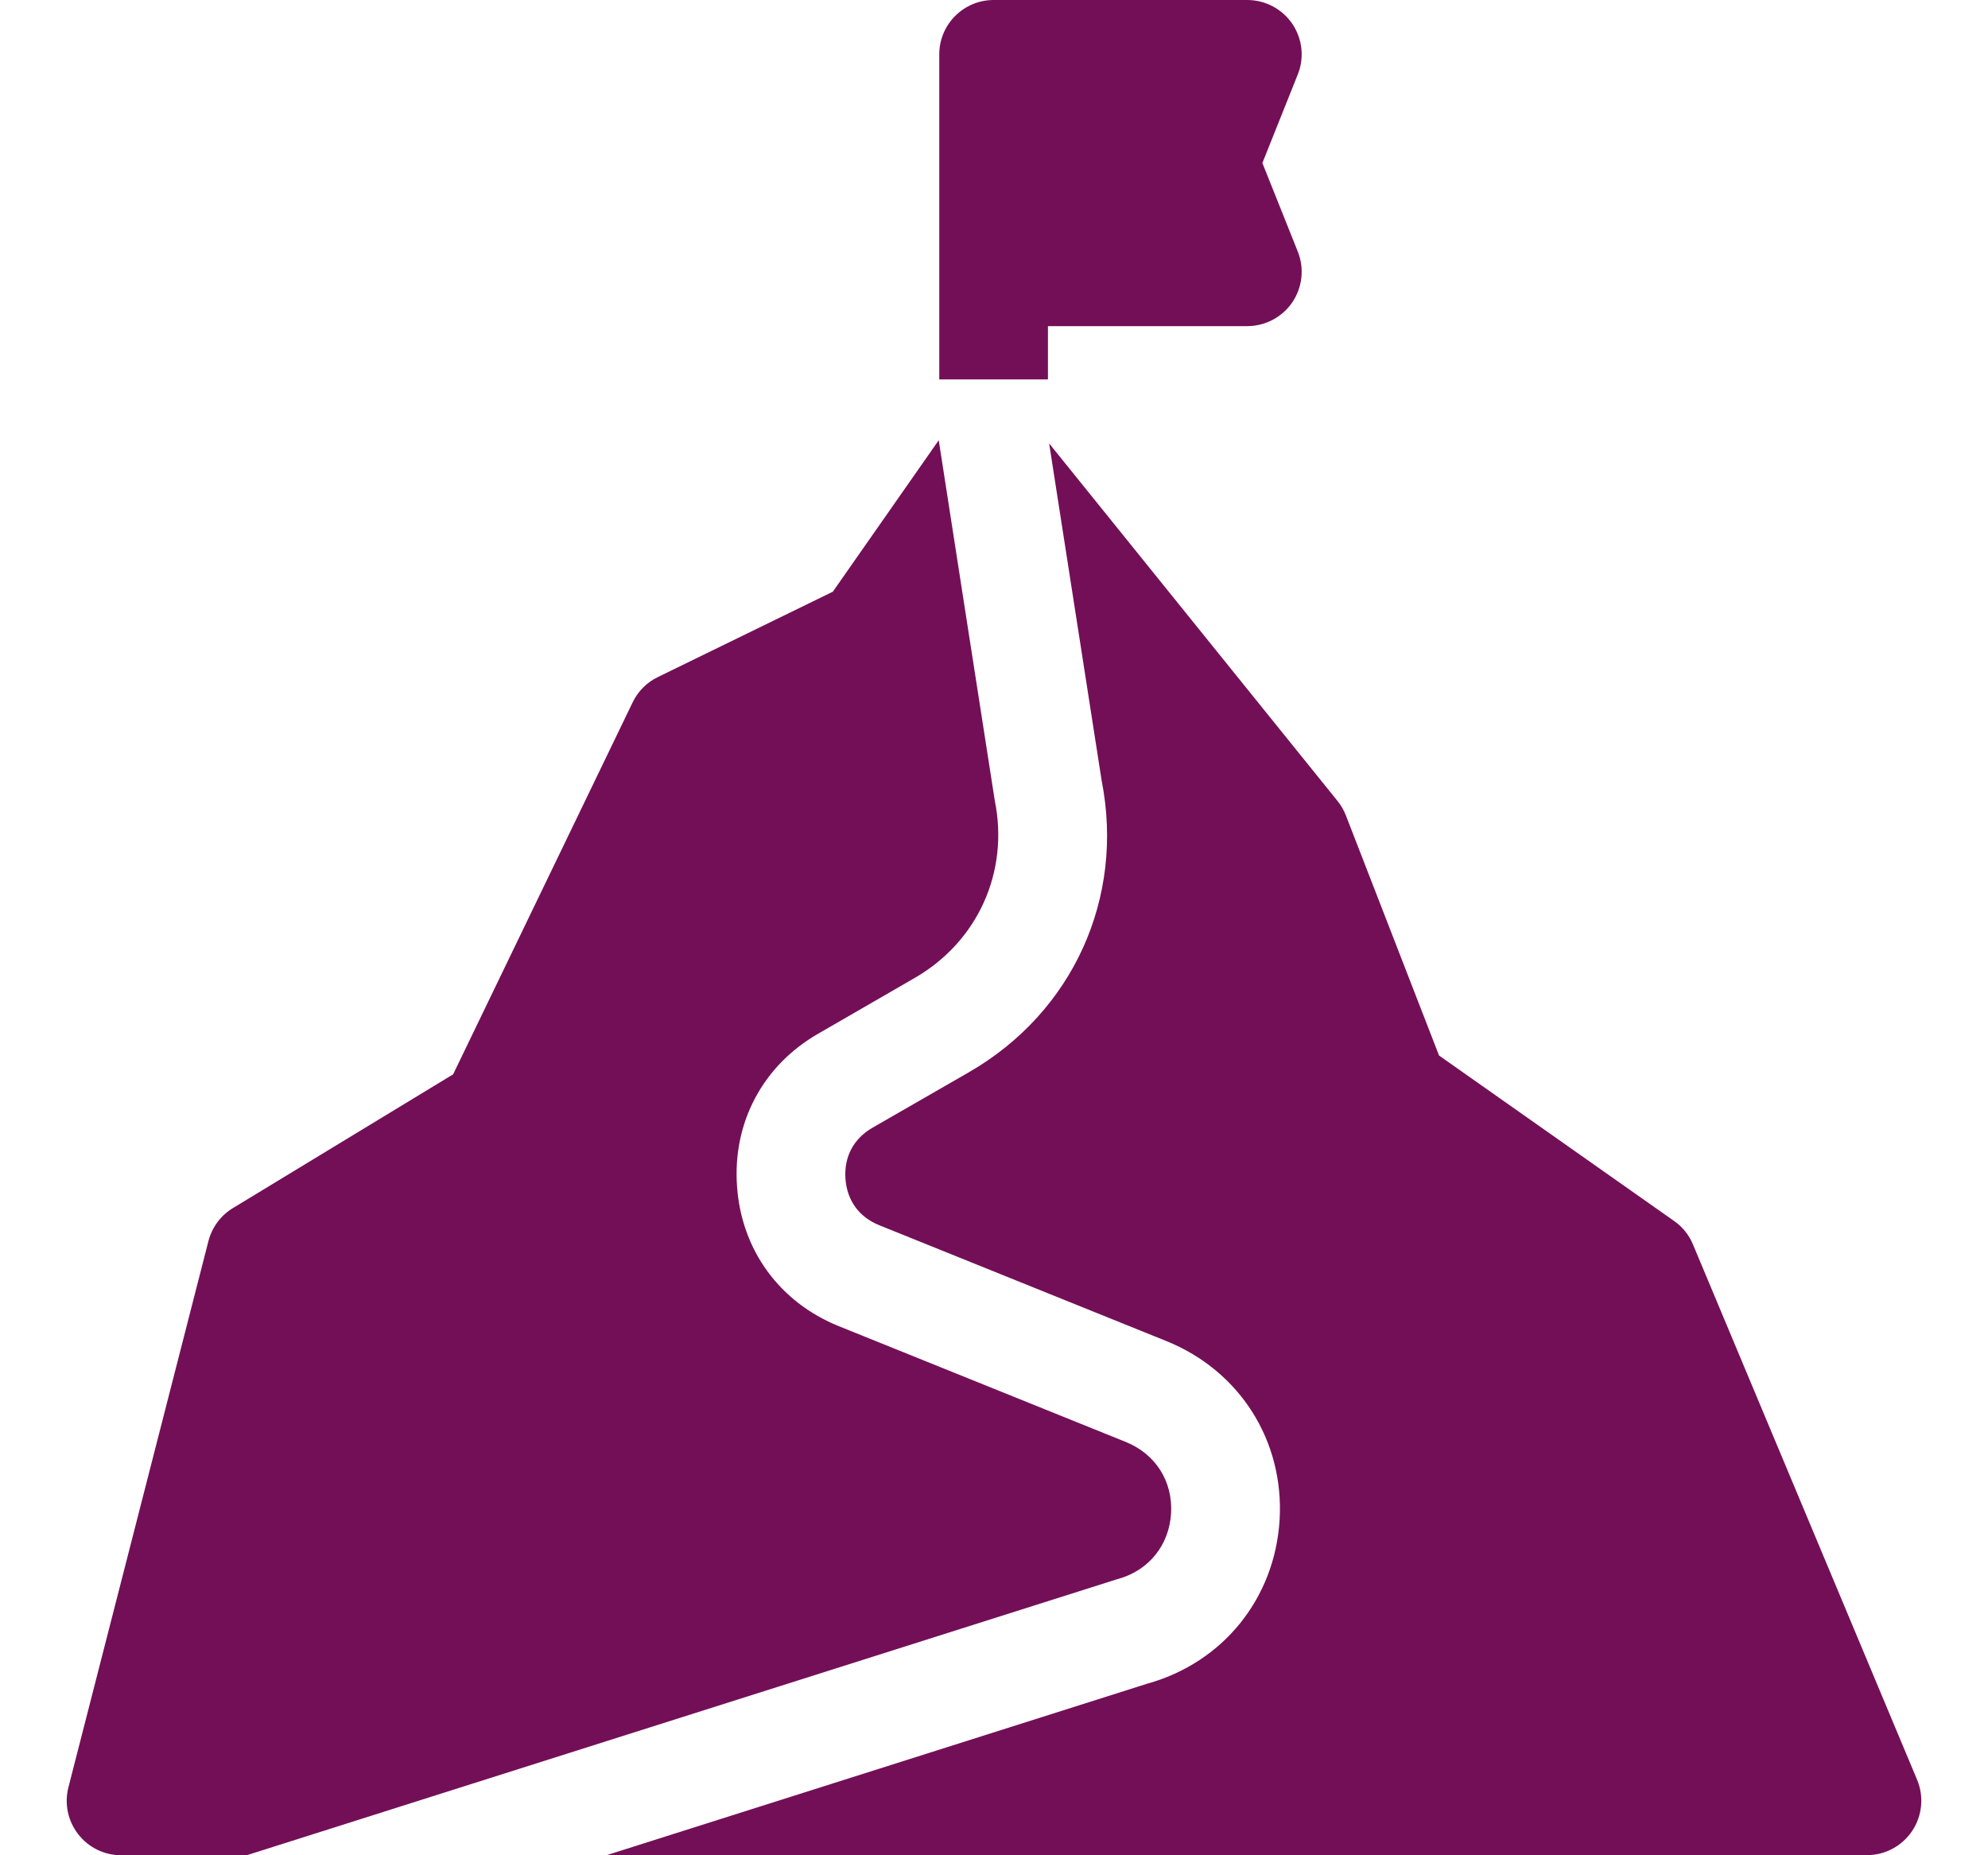
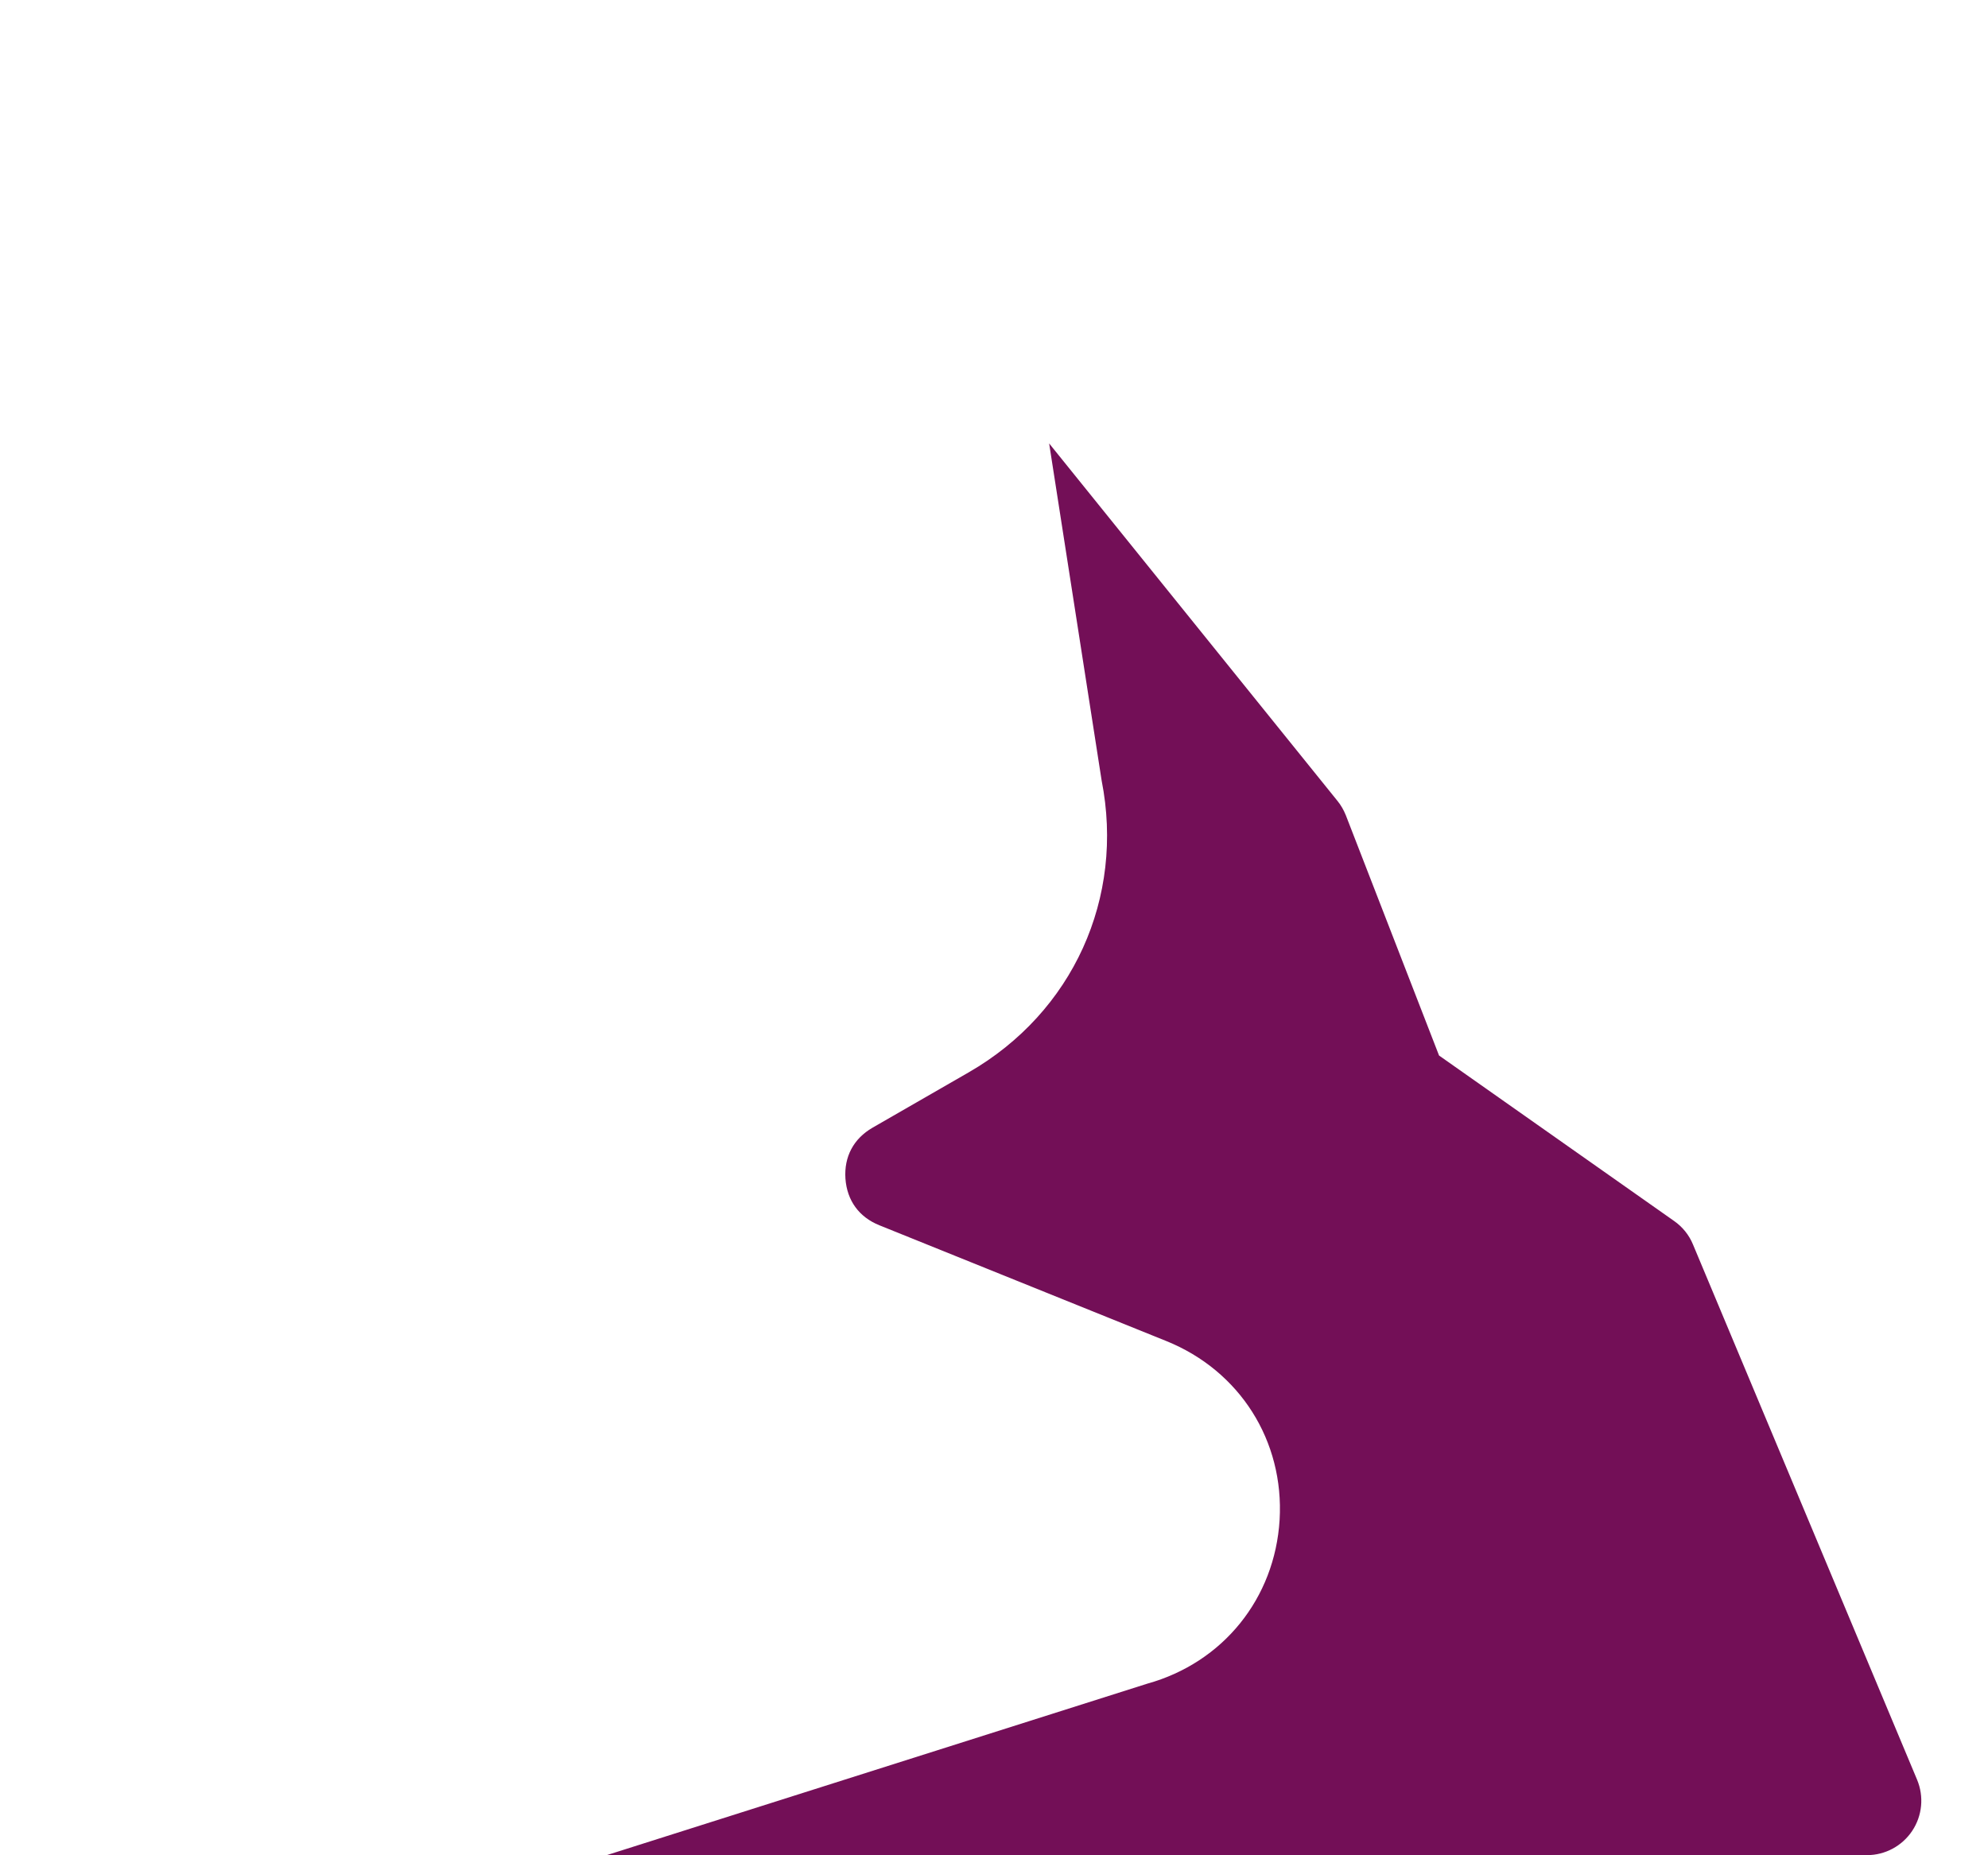
<svg xmlns="http://www.w3.org/2000/svg" width="15" height="14" viewBox="0 0 15 14" fill="none">
-   <path d="M8.433 11.916C8.667 11.852 8.821 11.662 8.836 11.42C8.85 11.178 8.719 10.972 8.494 10.881L6.328 10.007C5.881 9.826 5.594 9.432 5.561 8.951C5.527 8.471 5.756 8.04 6.174 7.8L6.901 7.38C7.377 7.106 7.615 6.58 7.506 6.042C7.505 6.036 7.083 3.327 7.083 3.322L6.284 4.465L4.964 5.109C4.881 5.149 4.814 5.216 4.774 5.299L3.419 8.107L1.758 9.116C1.666 9.171 1.6 9.261 1.573 9.364L0.516 13.488C0.485 13.611 0.512 13.741 0.59 13.841C0.667 13.941 0.787 14 0.914 14L1.861 14L8.416 11.921C8.422 11.919 8.427 11.917 8.433 11.916Z" fill="#730F57" />
  <path d="M14.465 13.43L12.774 9.391C12.745 9.32 12.695 9.258 12.632 9.214L10.858 7.965L10.155 6.153C10.139 6.113 10.118 6.076 10.091 6.043L7.916 3.346L8.312 5.889C8.487 6.776 8.095 7.639 7.311 8.091L6.583 8.51C6.44 8.593 6.368 8.729 6.379 8.894C6.391 9.059 6.481 9.184 6.635 9.246L8.801 10.12C9.355 10.344 9.69 10.873 9.655 11.469C9.619 12.062 9.228 12.546 8.657 12.705L4.575 14L14.087 13.999C14.224 13.999 14.352 13.93 14.428 13.816C14.504 13.702 14.518 13.557 14.465 13.43Z" fill="#730F57" />
-   <path d="M7.907 2.461H9.411C9.547 2.461 9.675 2.393 9.751 2.281C9.827 2.168 9.843 2.025 9.792 1.898L9.525 1.23L9.792 0.562C9.843 0.436 9.827 0.293 9.751 0.18C9.675 0.068 9.547 0 9.411 0H7.497C7.271 0 7.087 0.184 7.087 0.41V2.863H7.907V2.461Z" fill="#730F57" />
</svg>